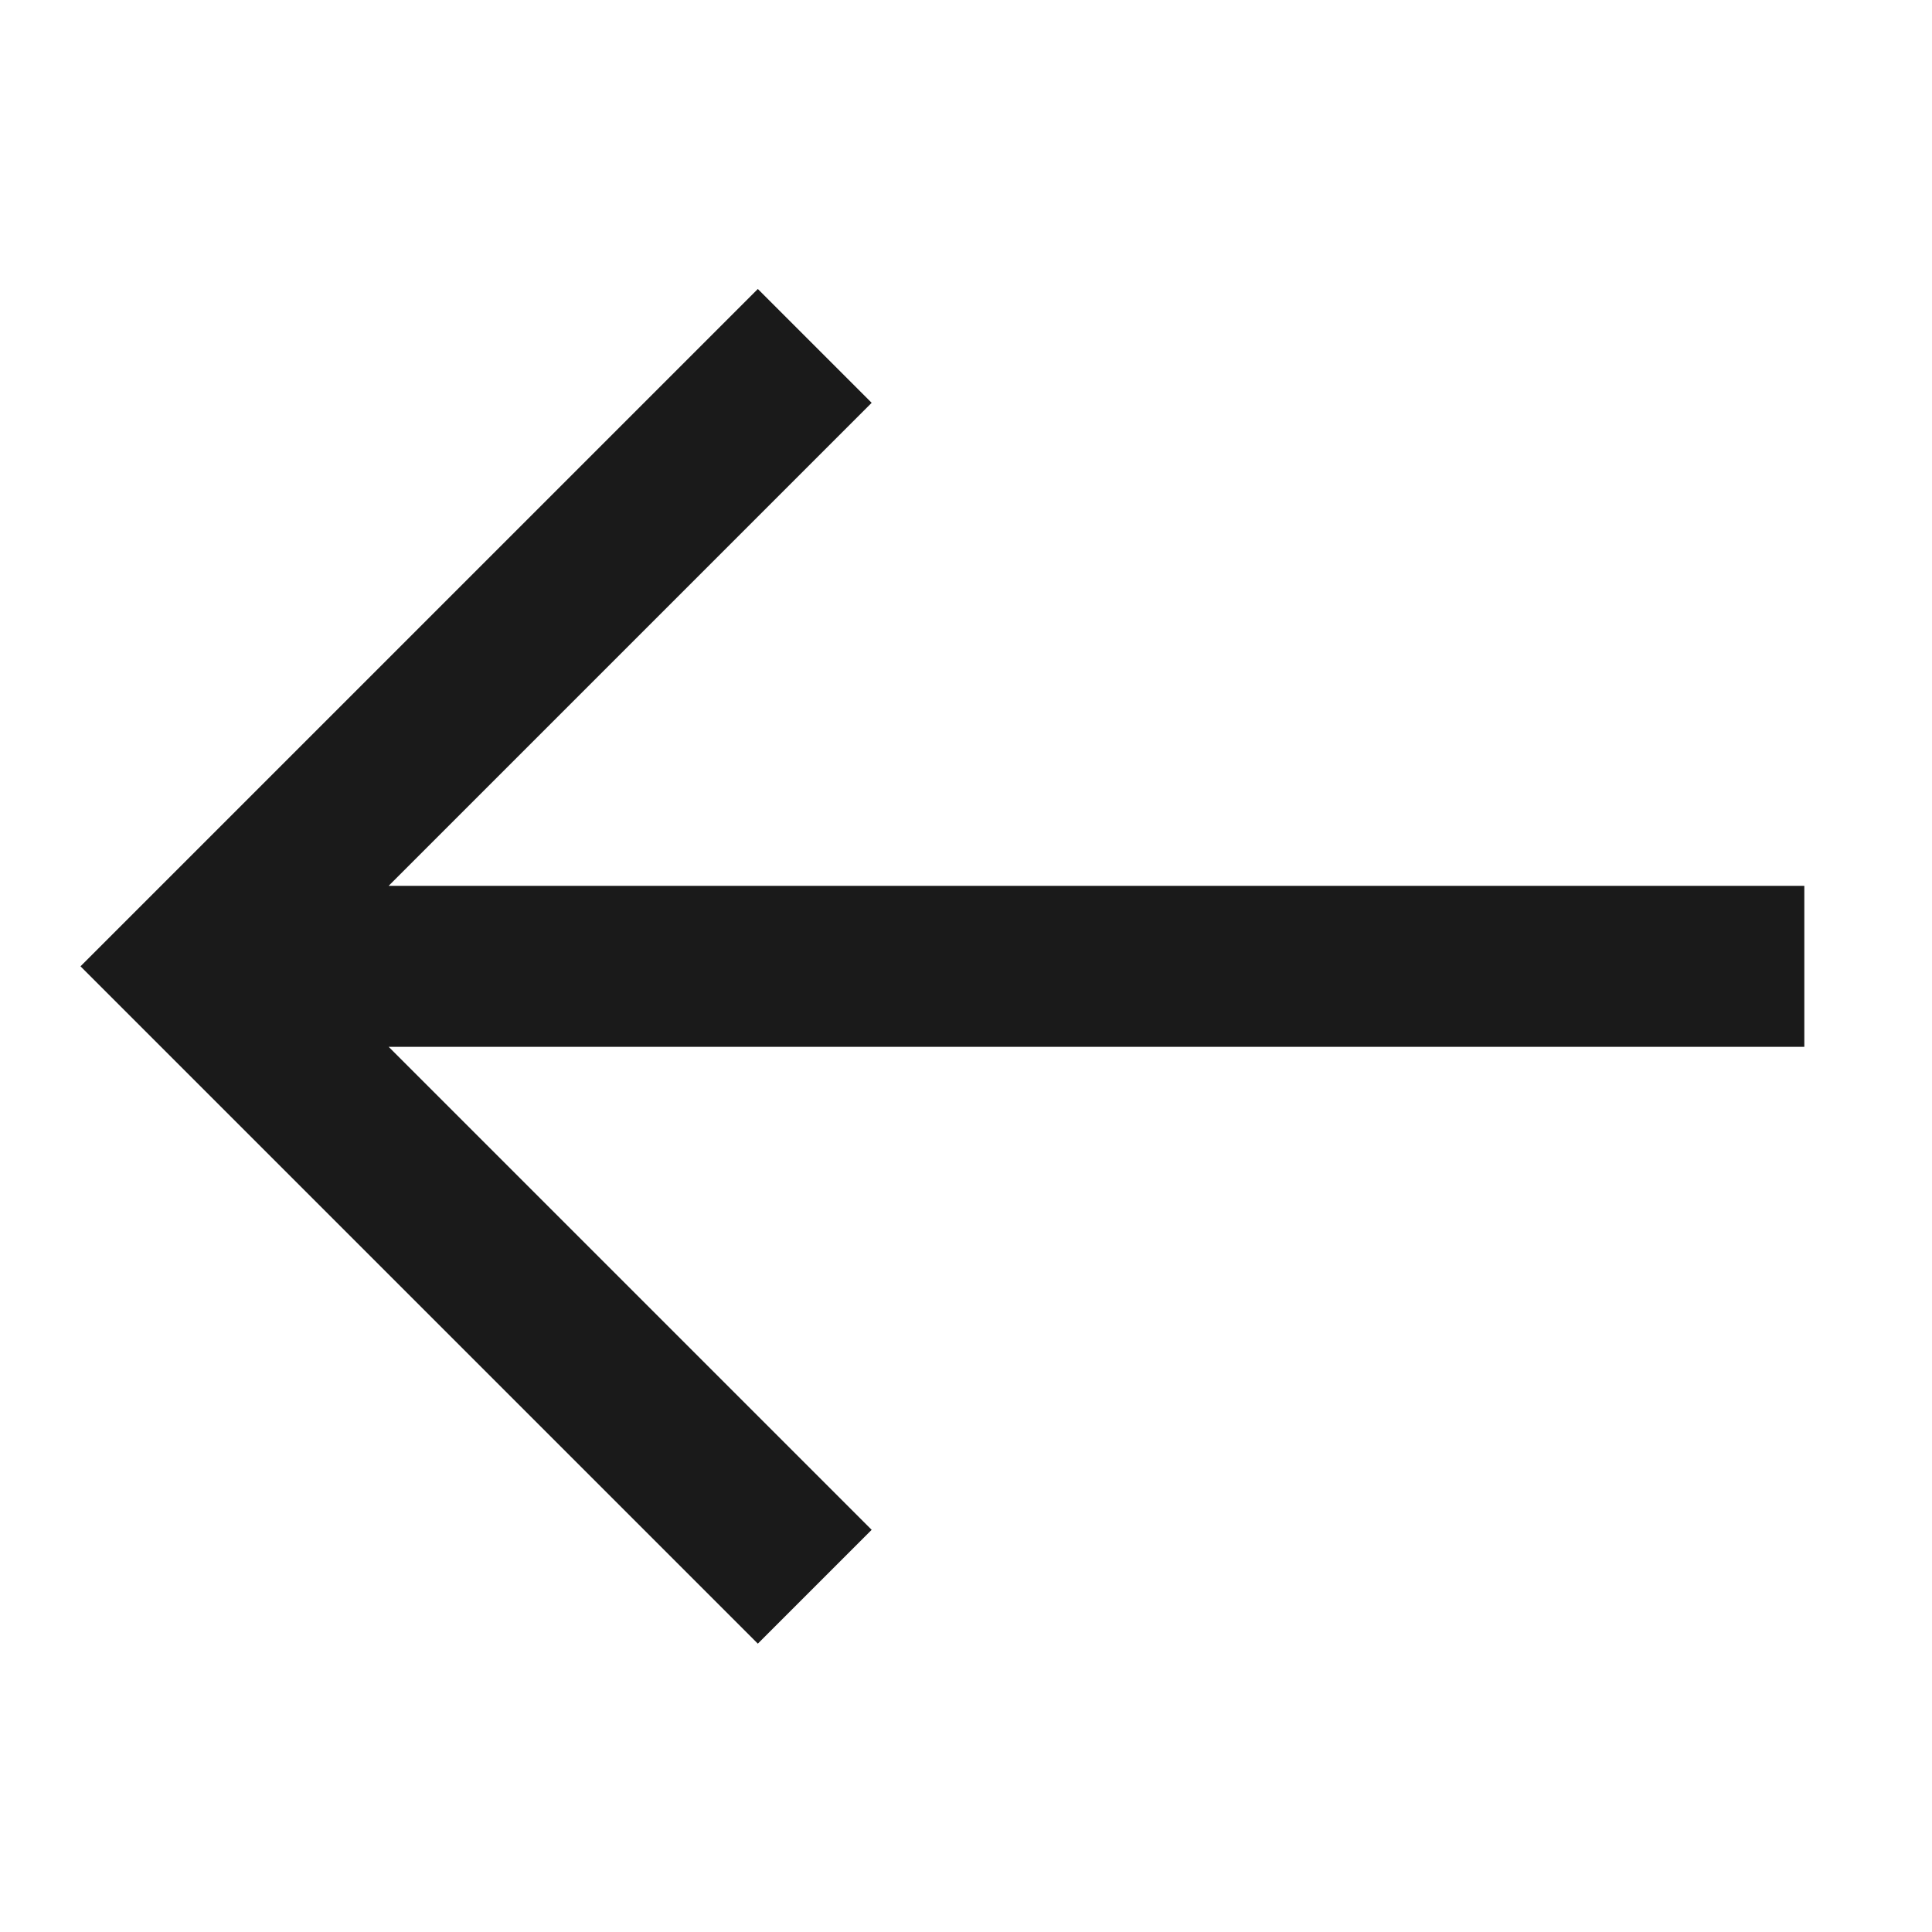
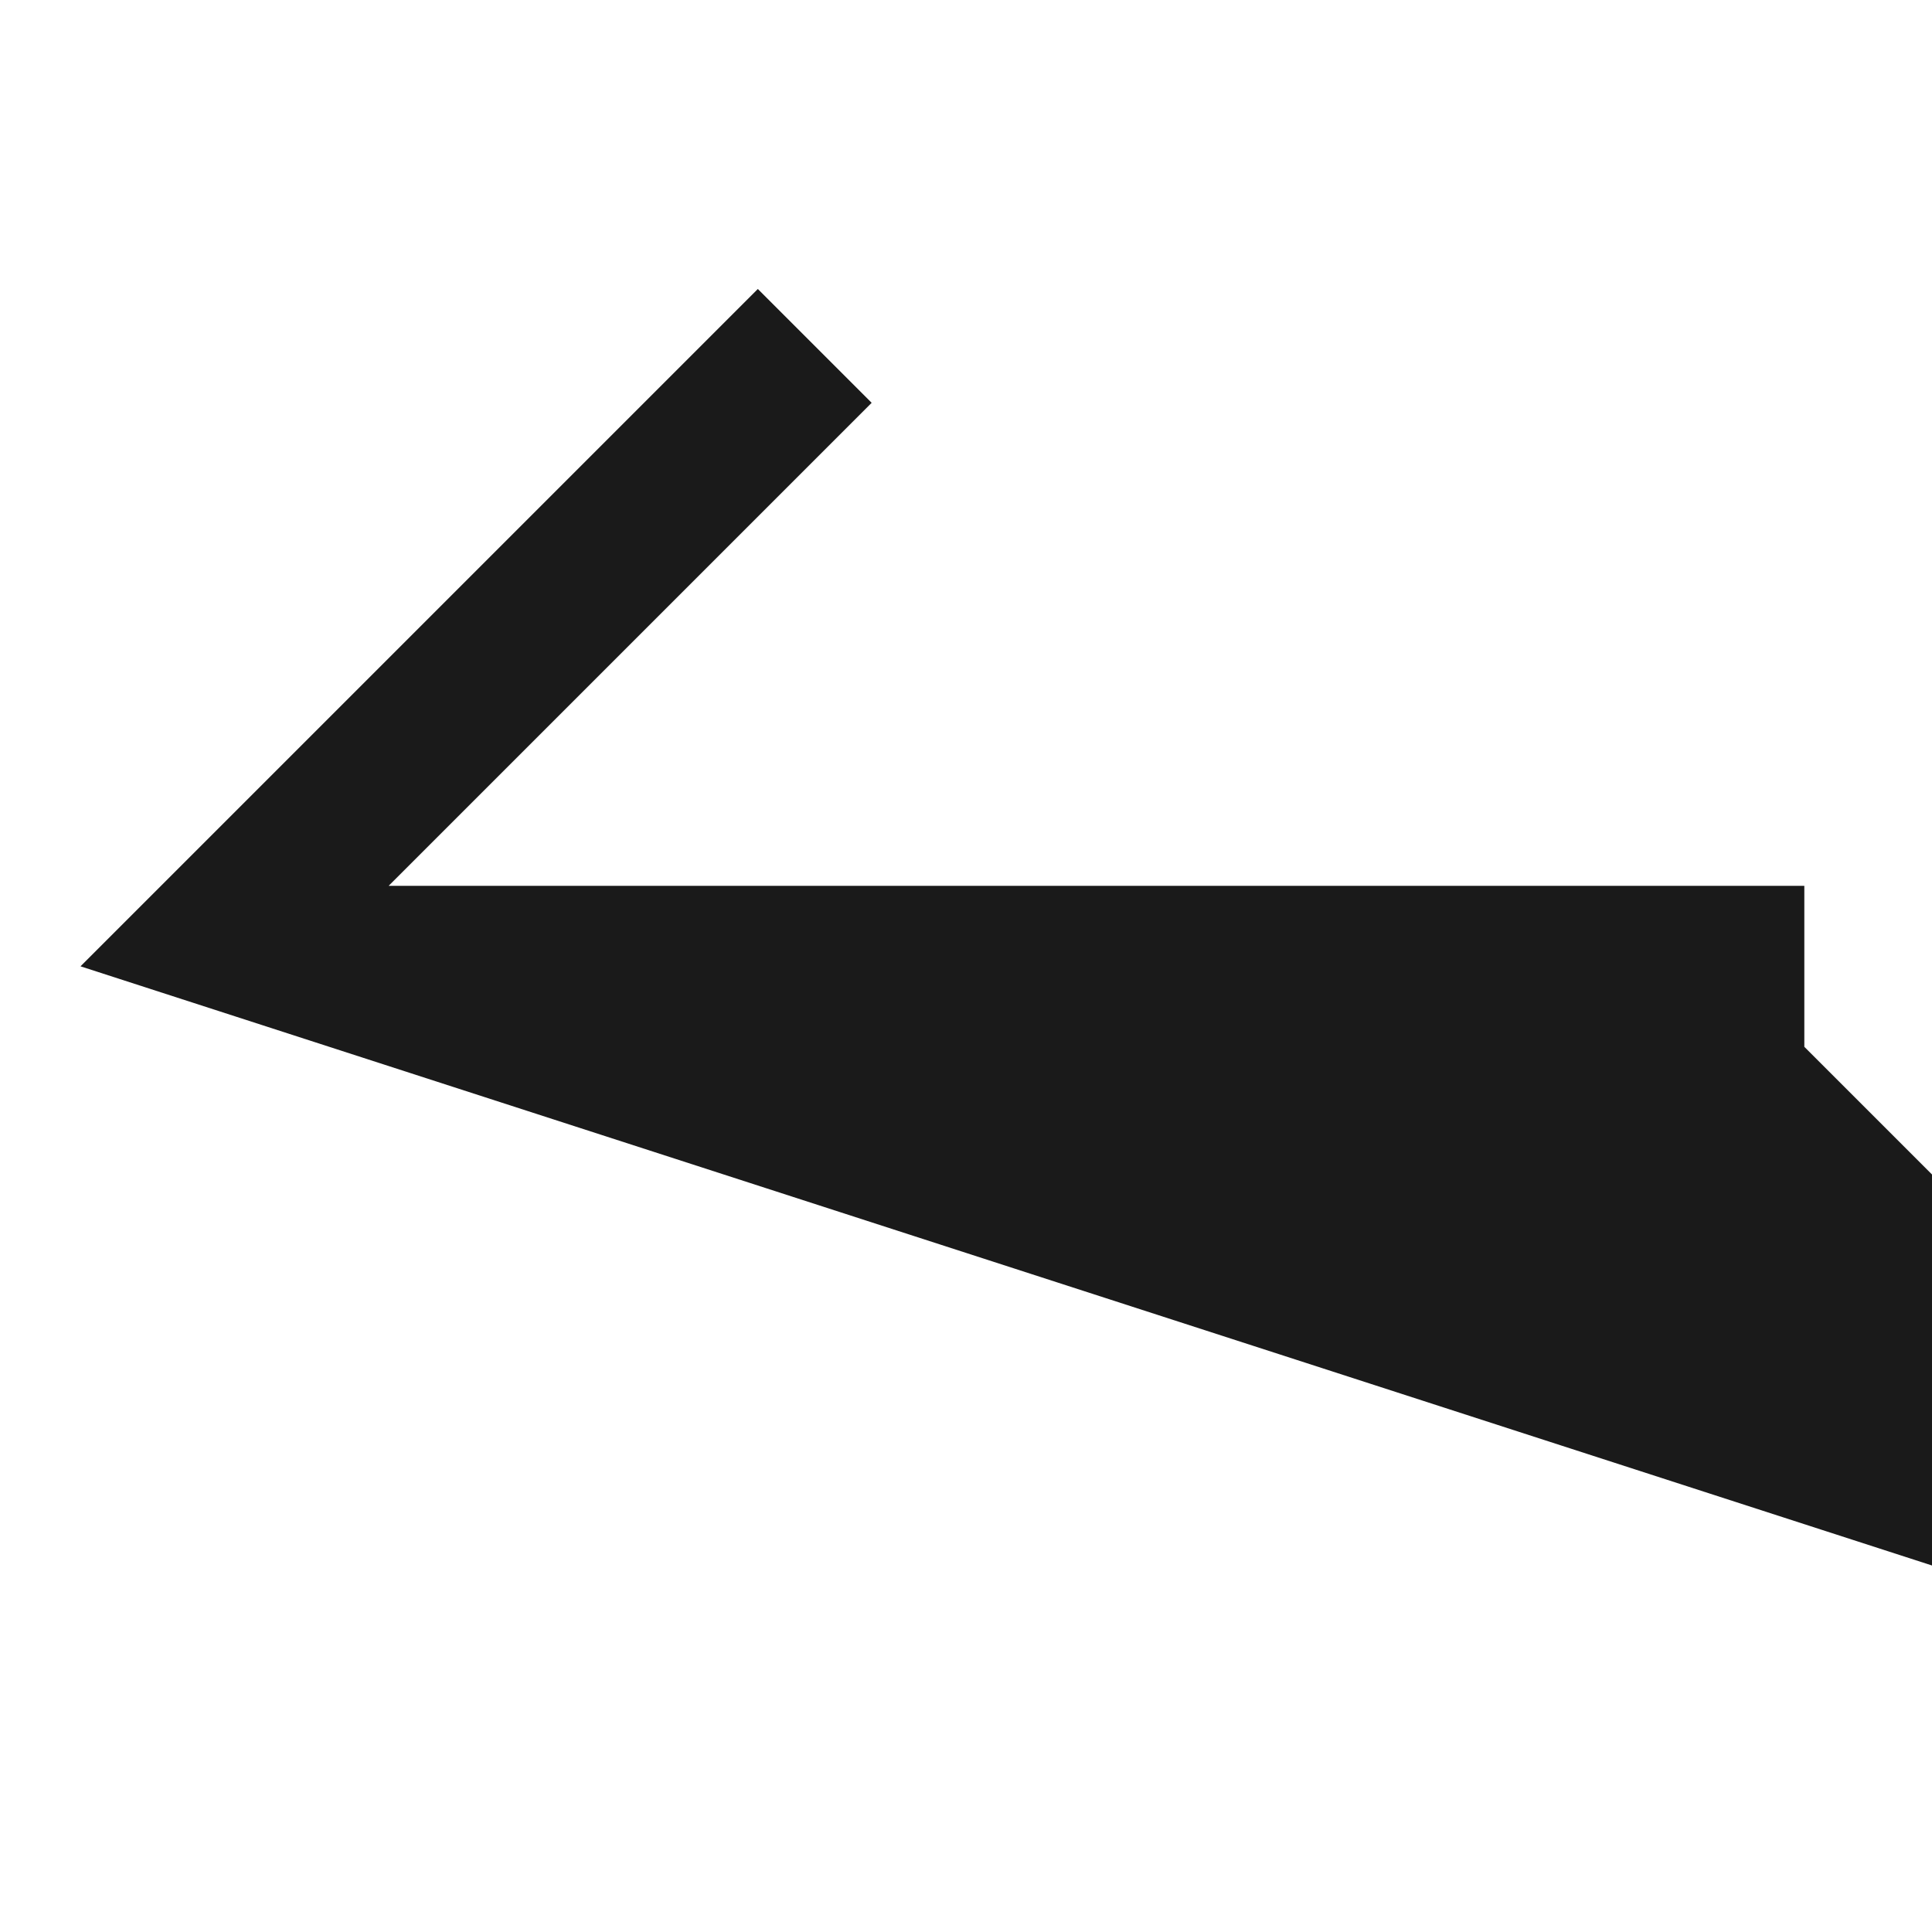
<svg xmlns="http://www.w3.org/2000/svg" width="24" height="24" viewBox="0 0 24 24">
-   <path fill="#1A1A1A" d="M9.414 3.59l1.414 1.414-6 6h17.586v2H4.828l6 6-1.414 1.414L1 12.004z" fill-rule="evenodd" />
+   <path fill="#1A1A1A" d="M9.414 3.59l1.414 1.414-6 6h17.586v2l6 6-1.414 1.414L1 12.004z" fill-rule="evenodd" />
</svg>